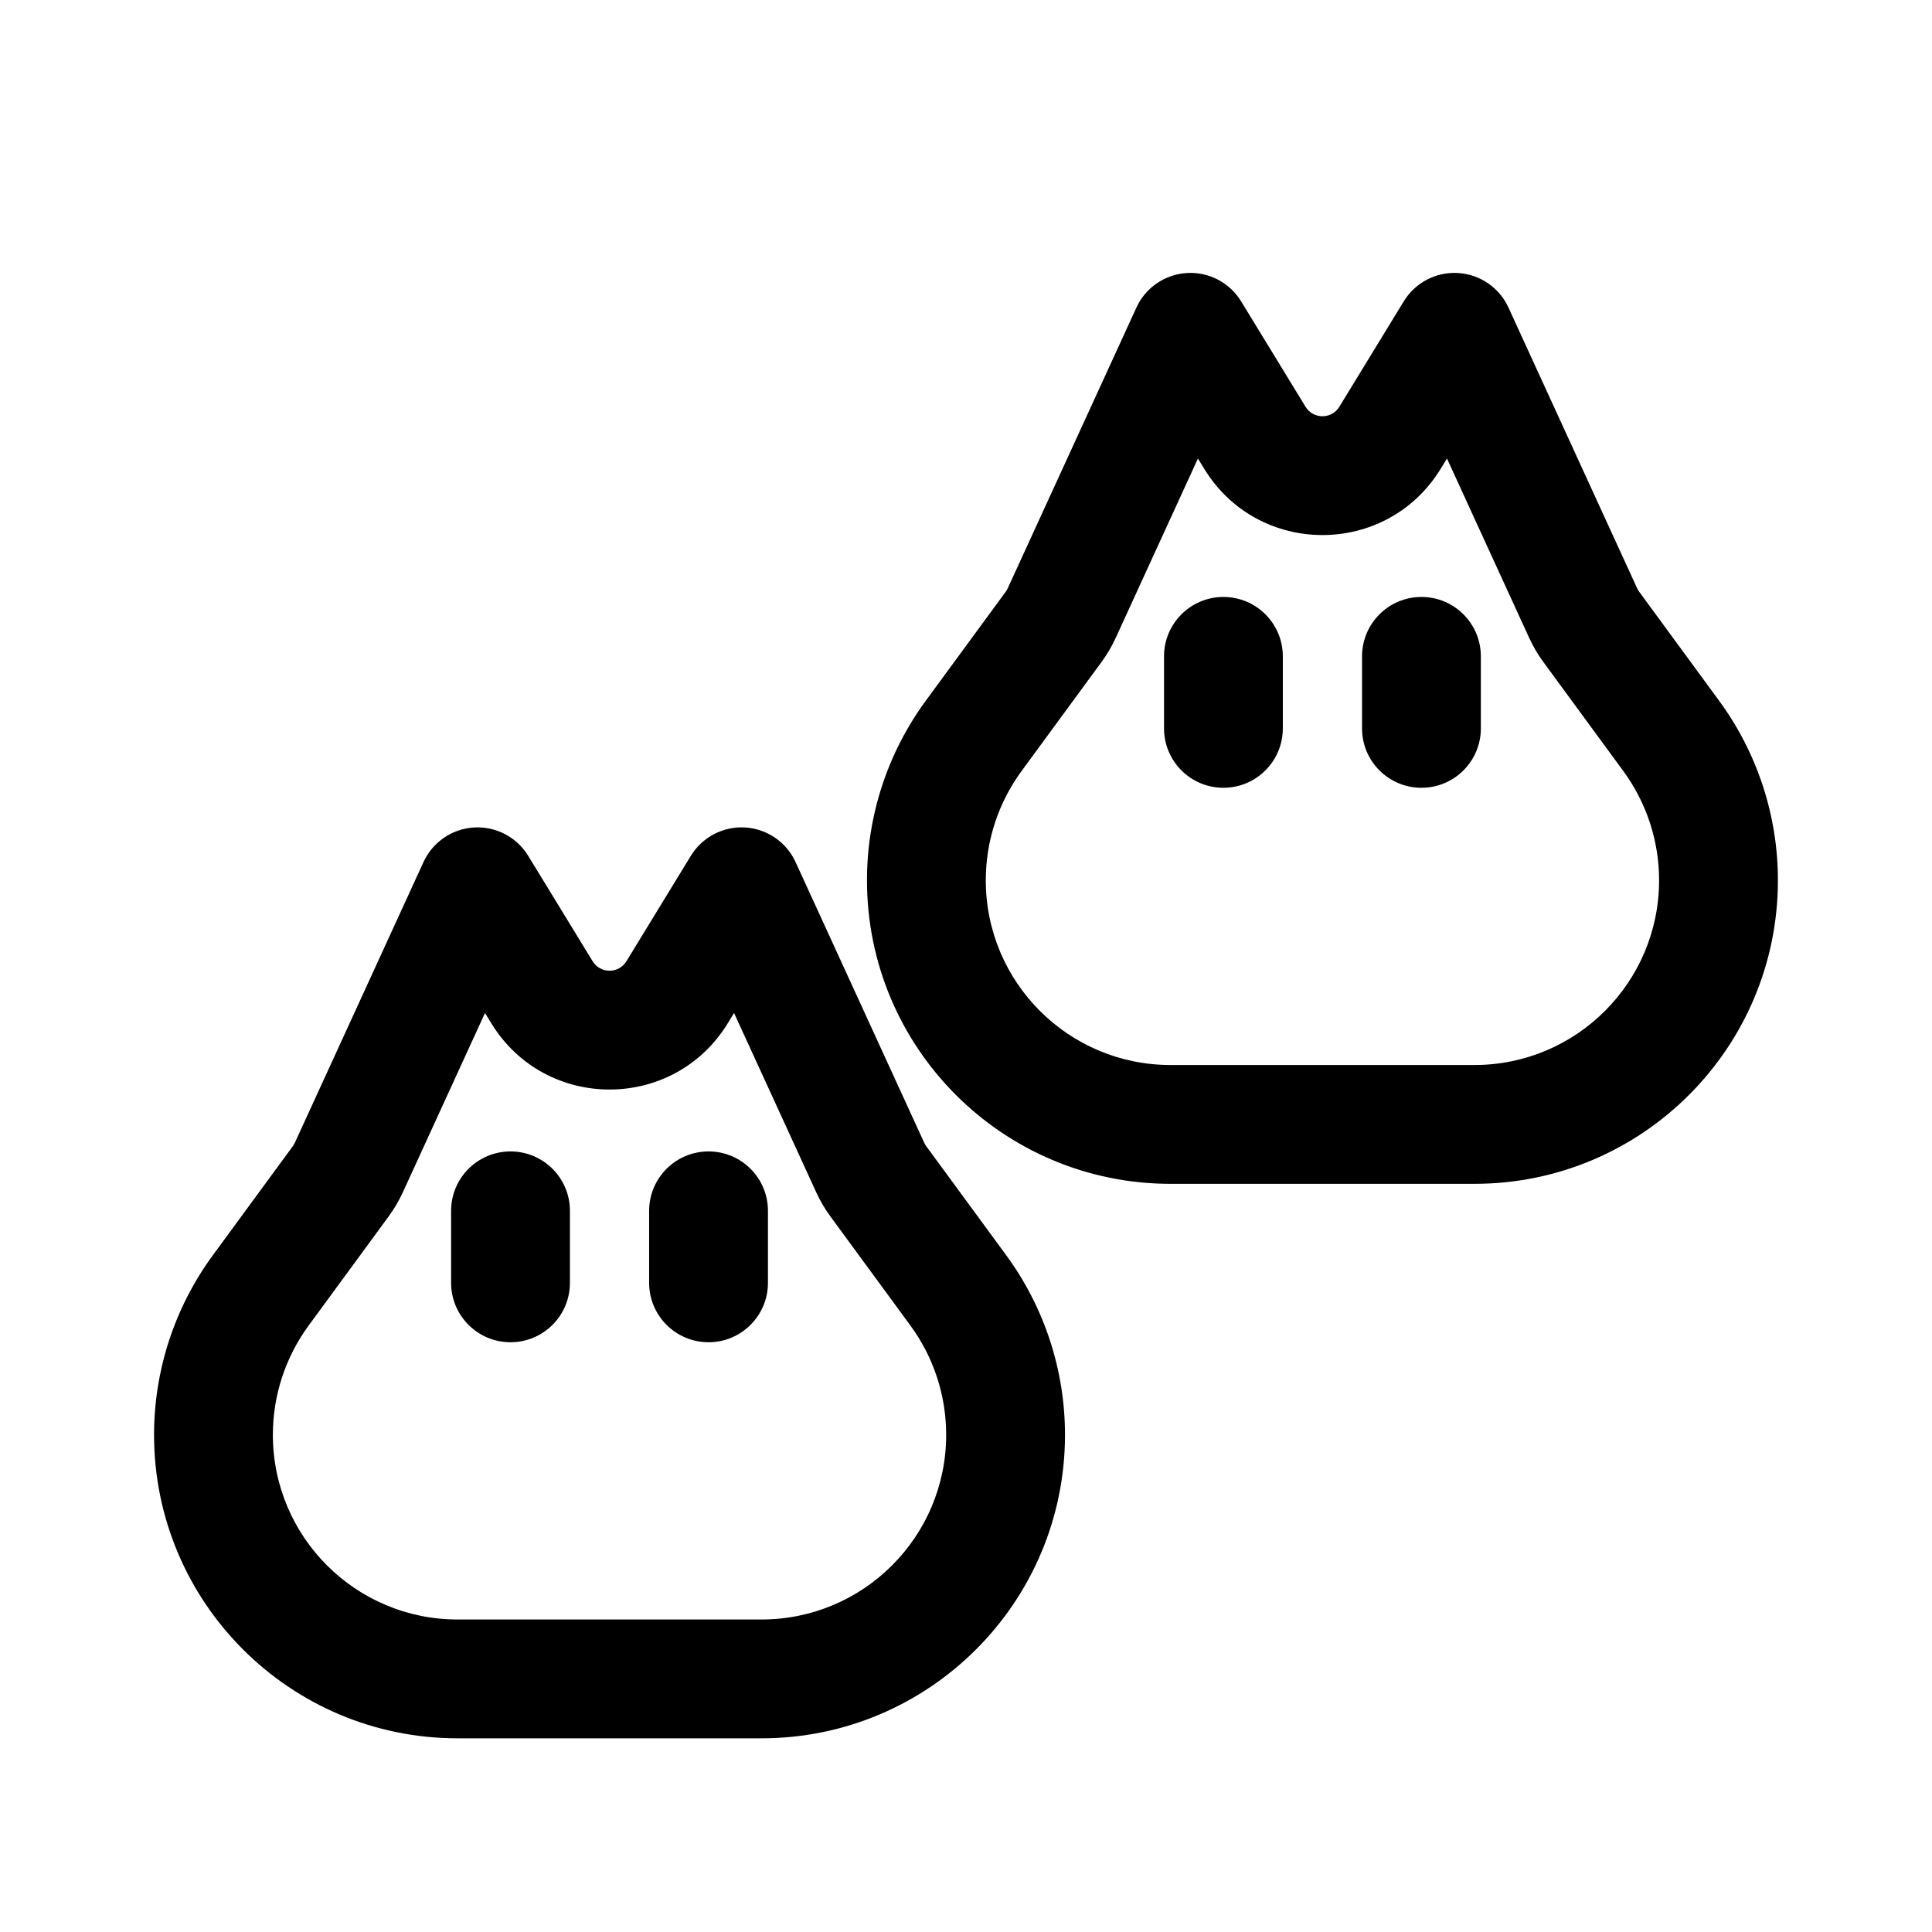
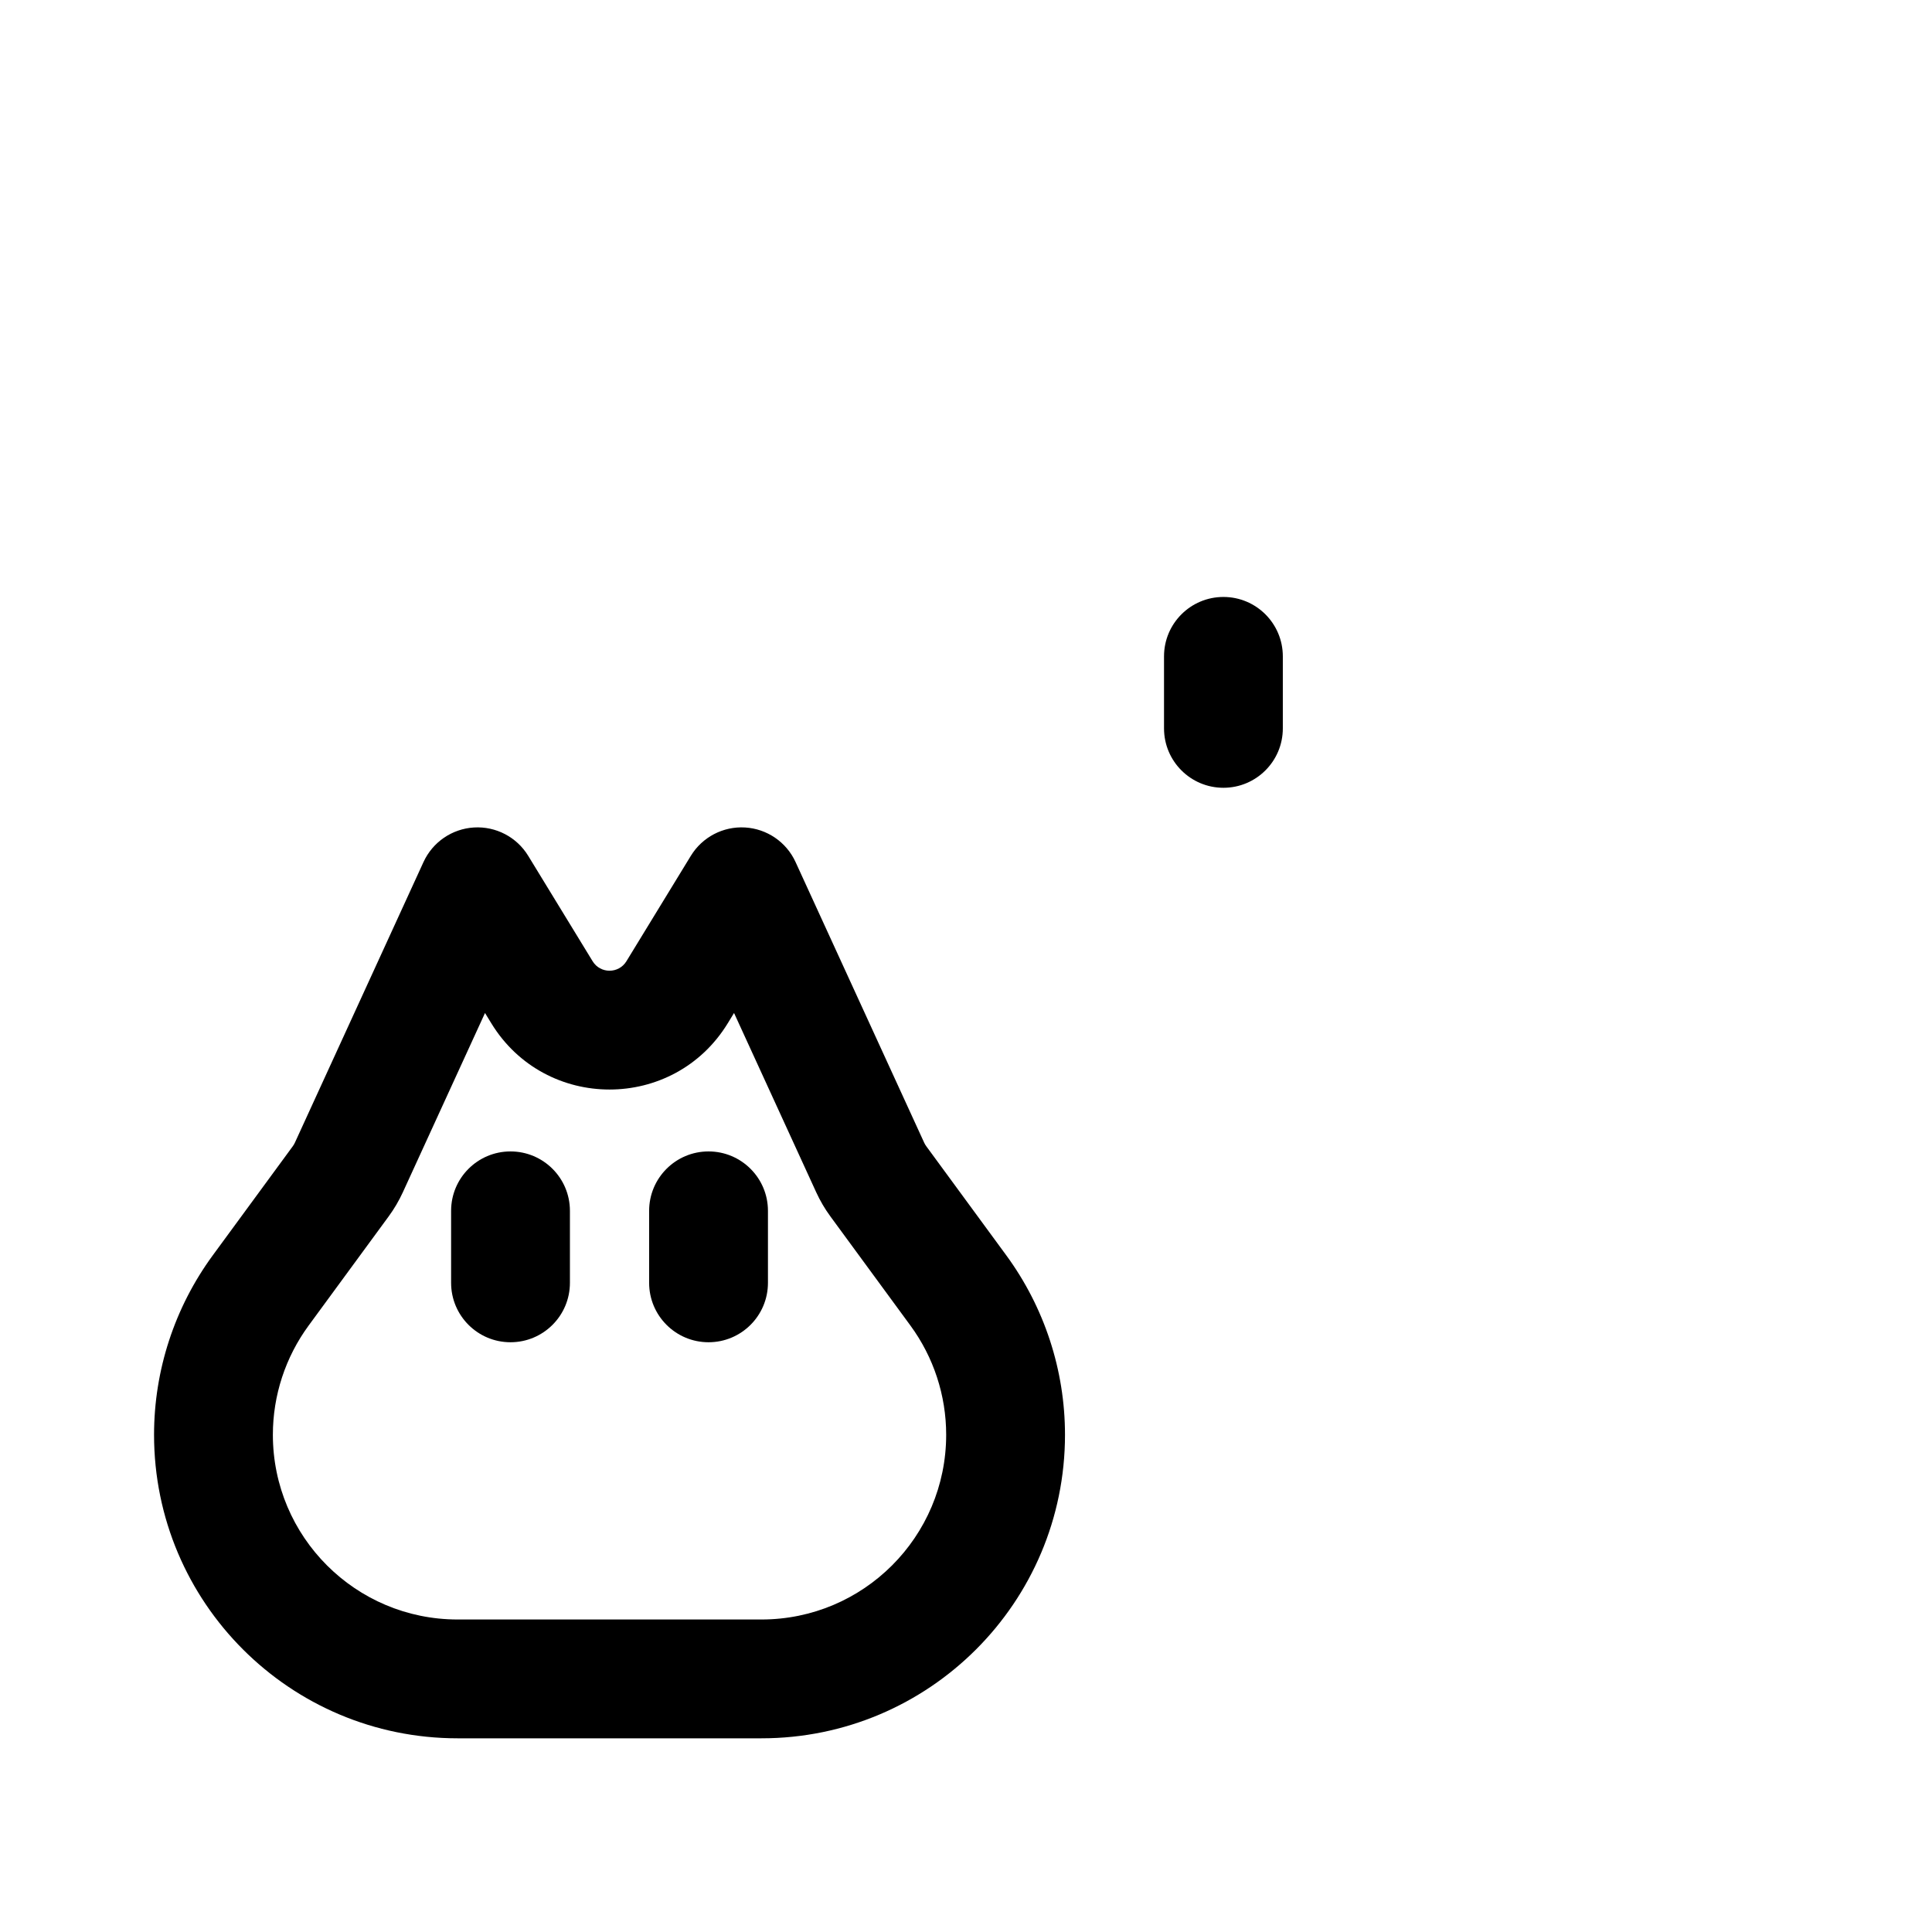
<svg xmlns="http://www.w3.org/2000/svg" fill="#000000" width="800px" height="800px" version="1.1" viewBox="144 144 512 512">
  <g fill-rule="evenodd">
    <path d="m269.61 363.29c5.809-0.344 11.336 2.543 14.367 7.508l17.074 27.941c2.047 3.348 6.91 3.348 8.957 0l17.074-27.941c3.035-4.965 8.562-7.852 14.371-7.508 5.809 0.348 10.953 3.867 13.375 9.156l34.098 74.395c0.148 0.32 0.328 0.629 0.539 0.914l21.199 28.906c10.113 13.797 15.57 30.461 15.57 47.57 0 44.426-36.016 80.441-80.441 80.441h-80.527c-44.426 0-80.441-36.016-80.441-80.441 0-17.109 5.457-33.773 15.574-47.57l21.199-28.906c0.207-0.285 0.391-0.594 0.539-0.914l34.094-74.395c2.426-5.289 7.57-8.809 13.379-9.156zm2.922 49.164-21.77 47.504c-1.039 2.262-2.301 4.414-3.773 6.418l-21.195 28.906c-6.16 8.398-9.48 18.535-9.48 28.949 0 27.035 21.918 48.953 48.953 48.953h80.527c27.035 0 48.953-21.918 48.953-48.953 0-10.414-3.316-20.551-9.477-28.949l-21.195-28.906c-1.473-2.004-2.738-4.156-3.773-6.418l-21.773-47.504-1.652 2.703c-14.324 23.441-48.367 23.441-62.691 0z" />
    <path d="m279.29 449.14c8.695 0 15.746 7.047 15.746 15.742v19.082c0 8.695-7.051 15.746-15.746 15.746-8.695 0-15.742-7.051-15.742-15.746v-19.082c0-8.695 7.047-15.742 15.742-15.742z" />
    <path d="m331.77 449.14c8.695 0 15.746 7.047 15.746 15.742v19.082c0 8.695-7.051 15.746-15.746 15.746-8.695 0-15.742-7.051-15.742-15.746v-19.082c0-8.695 7.047-15.742 15.742-15.742z" />
-     <path d="m458.54 216.35c5.809-0.348 11.332 2.539 14.367 7.504l17.074 27.941c2.047 3.348 6.91 3.348 8.957 0l17.074-27.941c3.035-4.965 8.559-7.852 14.367-7.504 5.809 0.344 10.957 3.863 13.379 9.156l34.098 74.391c0.148 0.32 0.328 0.629 0.539 0.914l21.195 28.906c10.117 13.797 15.574 30.461 15.574 47.57 0 44.426-36.016 80.441-80.441 80.441h-80.527c-44.426 0-80.441-36.016-80.441-80.441 0-17.109 5.457-33.773 15.574-47.57l21.195-28.906c0.211-0.285 0.391-0.594 0.539-0.914l34.098-74.391c2.422-5.293 7.57-8.812 13.379-9.156zm2.922 49.16-21.773 47.504c-1.035 2.262-2.301 4.414-3.769 6.418l-21.199 28.906c-6.156 8.398-9.477 18.535-9.477 28.949 0 27.035 21.918 48.953 48.953 48.953h80.527c27.035 0 48.953-21.918 48.953-48.953 0-10.414-3.32-20.551-9.48-28.949l-21.195-28.906c-1.469-2.004-2.734-4.156-3.769-6.418l-21.773-47.504-1.652 2.703c-14.324 23.441-48.367 23.441-62.691 0z" />
    <path d="m468.22 302.2c8.695 0 15.742 7.047 15.742 15.742v19.086c0 8.695-7.047 15.742-15.742 15.742-8.695 0-15.742-7.047-15.742-15.742v-19.086c0-8.695 7.047-15.742 15.742-15.742z" />
-     <path d="m520.7 302.2c8.695 0 15.742 7.047 15.742 15.742v19.086c0 8.695-7.047 15.742-15.742 15.742s-15.746-7.047-15.746-15.742v-19.086c0-8.695 7.051-15.742 15.746-15.742z" />
  </g>
</svg>